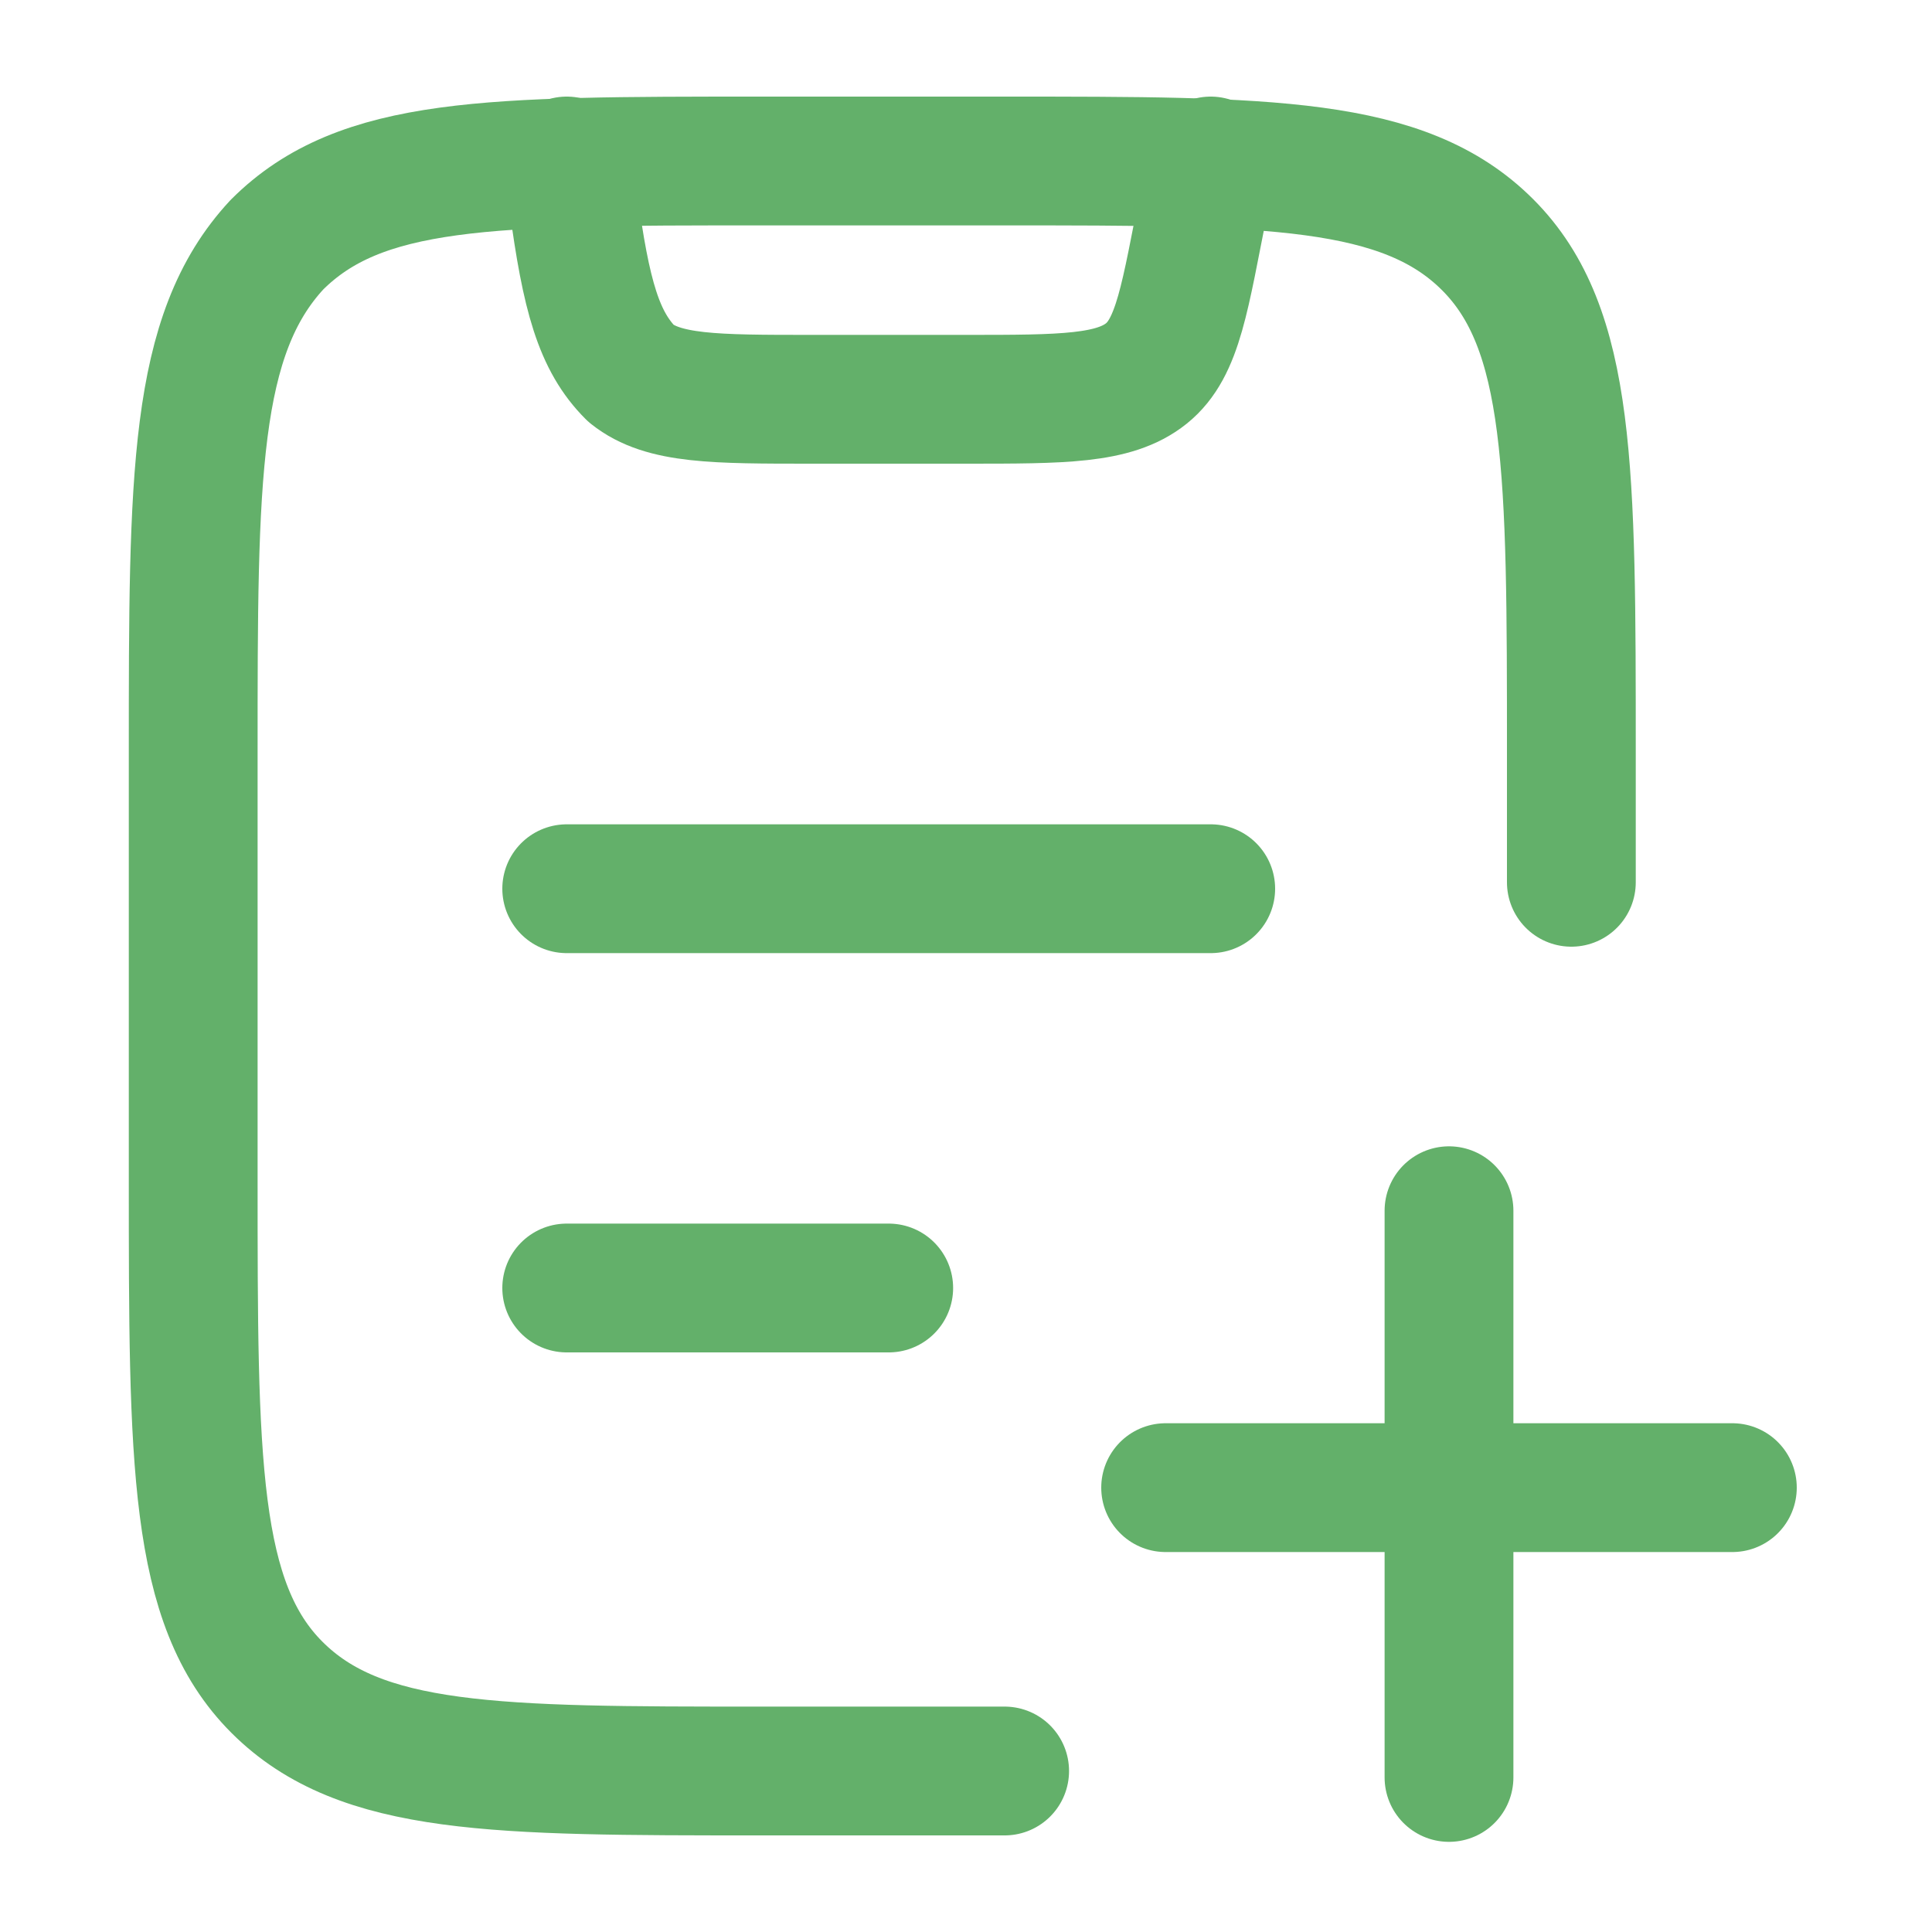
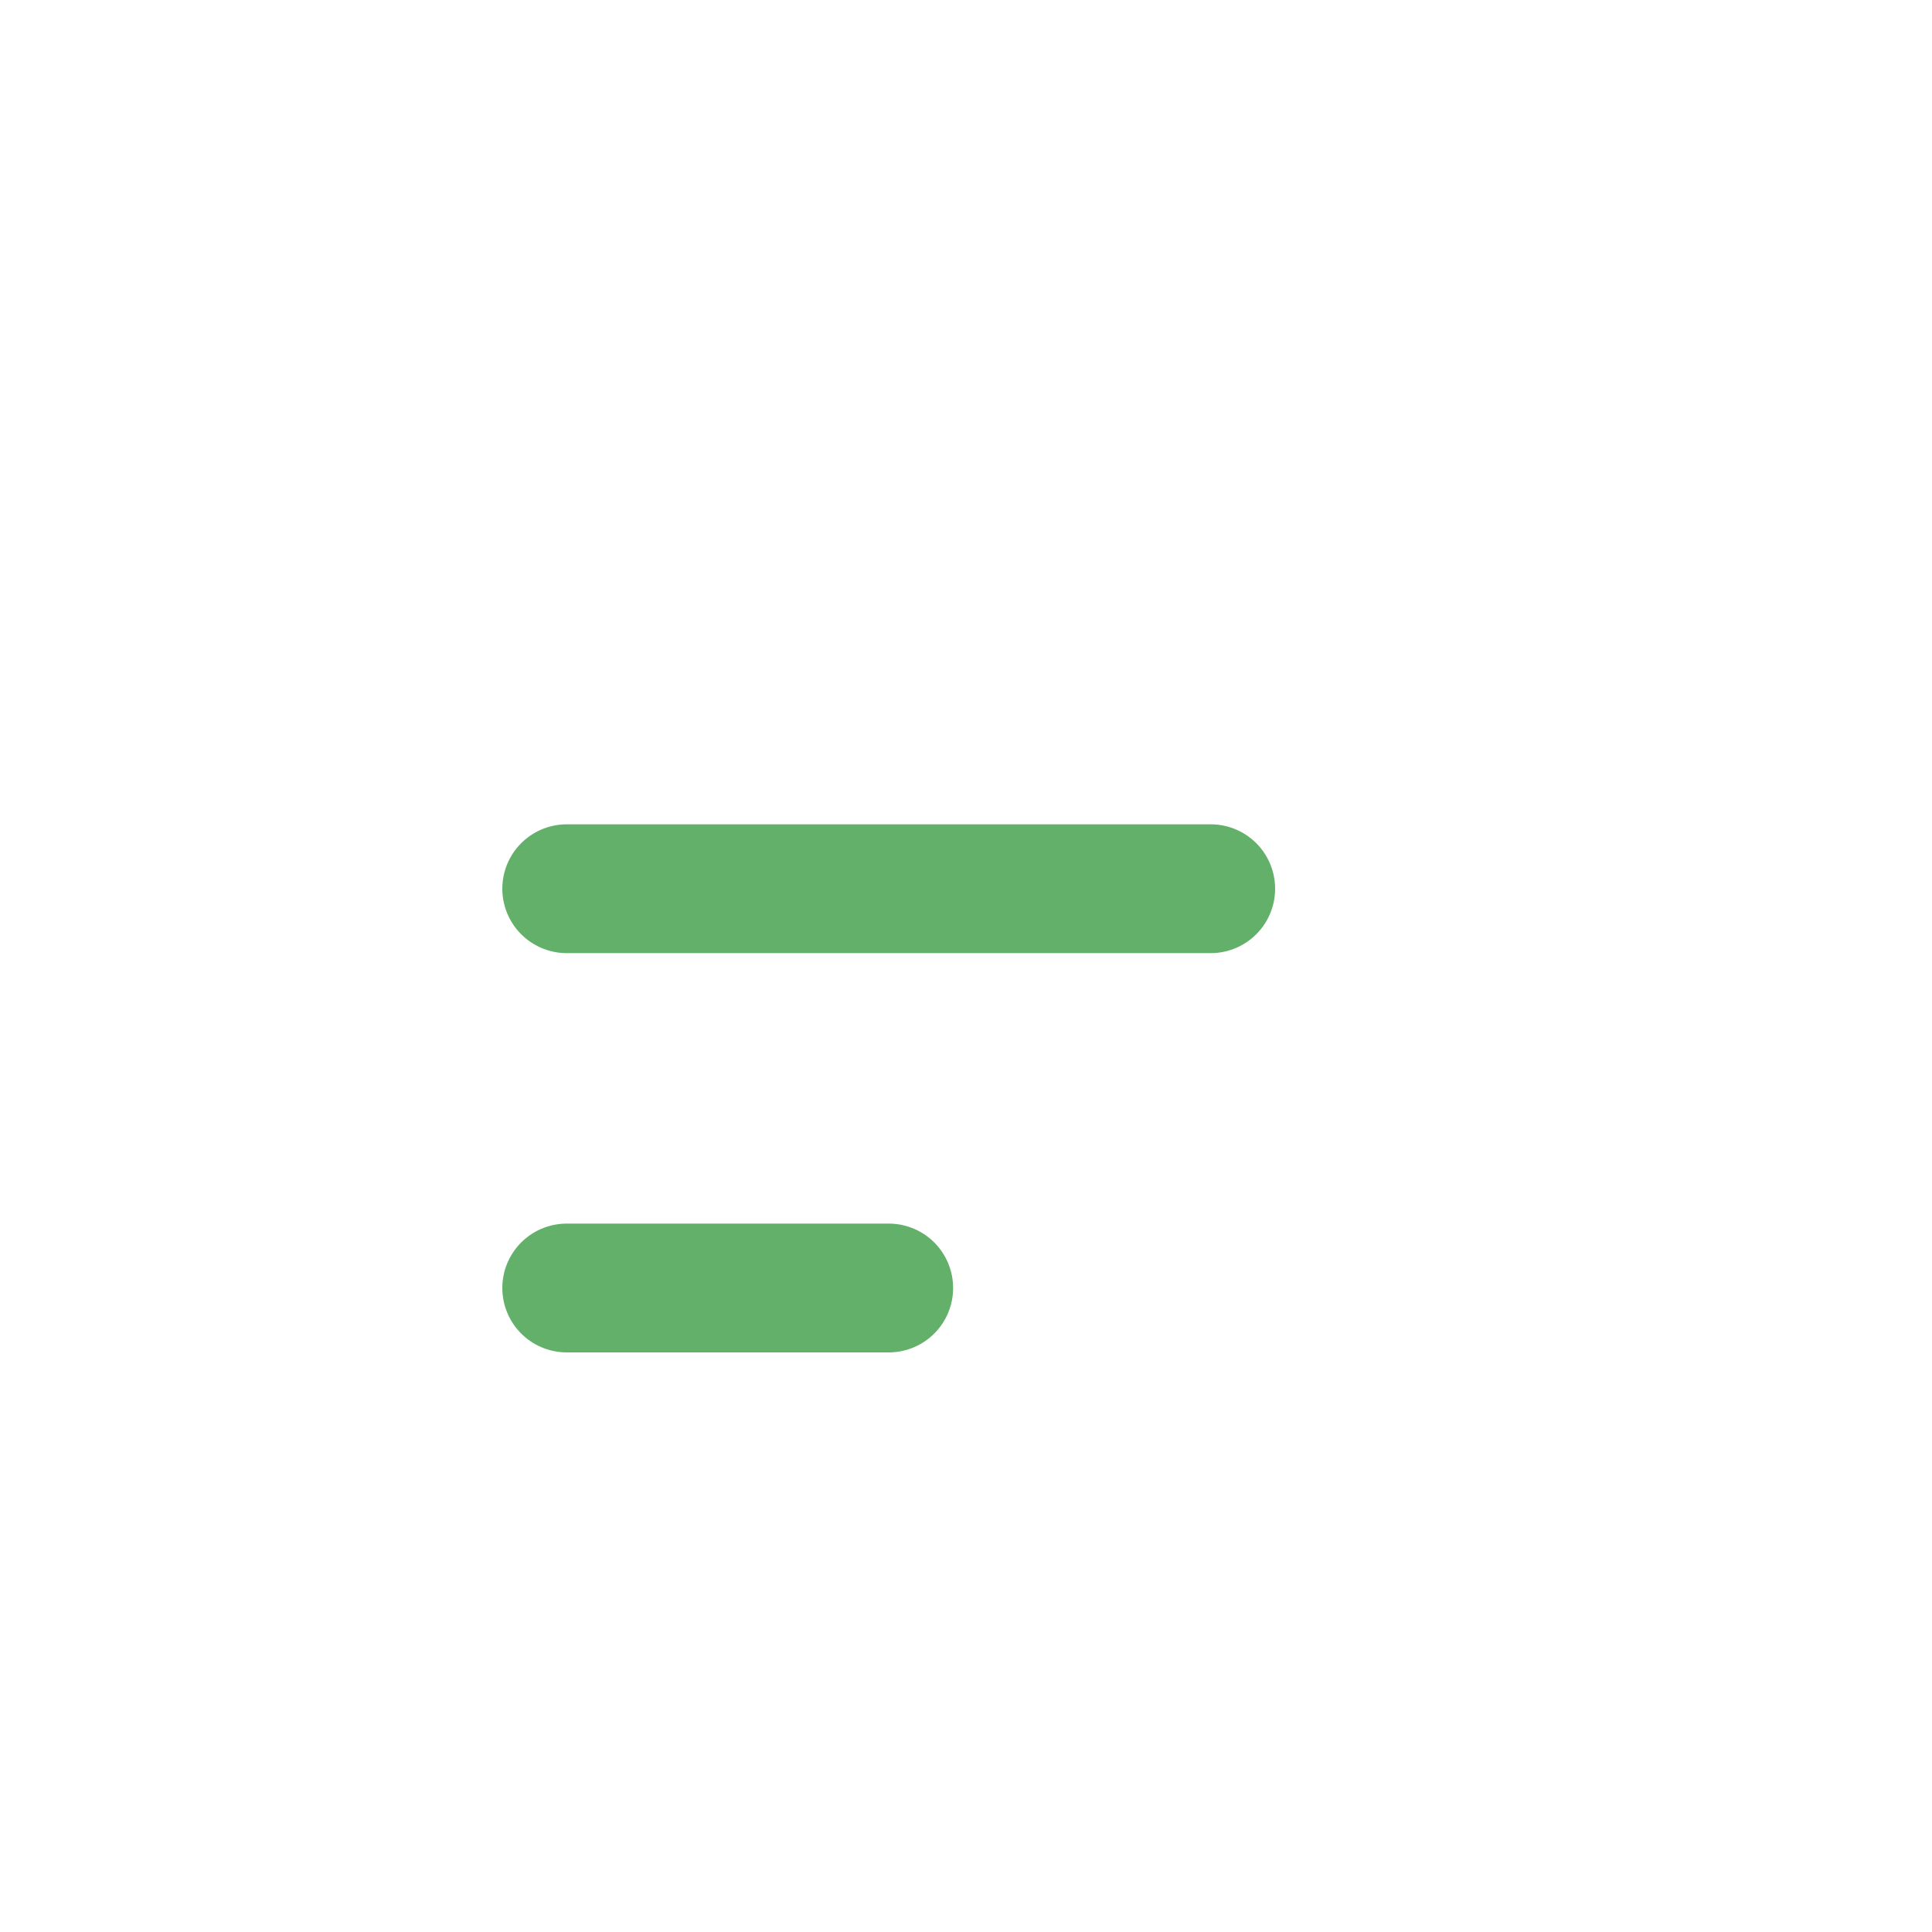
<svg xmlns="http://www.w3.org/2000/svg" width="30" height="30" viewBox="0 0 30 30" fill="none">
-   <path d="M15.6 27.5H11.8C7.7 27.5 5.6 27.5 4.3 26.2C3 24.9 3 22.7 3 18.3V11.7C3 7.4 3 5.2 4.3 3.8C5.6 2.5 7.6 2.5 11.8 2.5H15.6C19.7 2.5 21.8 2.5 23.1 3.8C24.4 5.1 24.4 7.3 24.4 11.7V13.7" stroke="#63B06A" stroke-width="2" stroke-linecap="round" stroke-linejoin="round" />
-   <path d="M22.5 18.8V27.6M26.9 23.1H18.1" stroke="#63B06A" stroke-width="2" stroke-linecap="round" />
-   <path d="M8.8 2.5L8.9 3.1C9.1 4.6 9.3 5.3 9.8 5.8C10.3 6.2 11.1 6.2 12.6 6.2H15C16.5 6.2 17.3 6.2 17.8 5.8C18.3 5.4 18.4 4.6 18.7 3.1L18.8 2.5" stroke="#63B06A" stroke-width="2" stroke-linecap="round" stroke-linejoin="round" />
  <path d="M8.8 20H13.8M8.8 13.8H18.8" stroke="#63B06A" stroke-width="2" stroke-linecap="round" />
</svg>